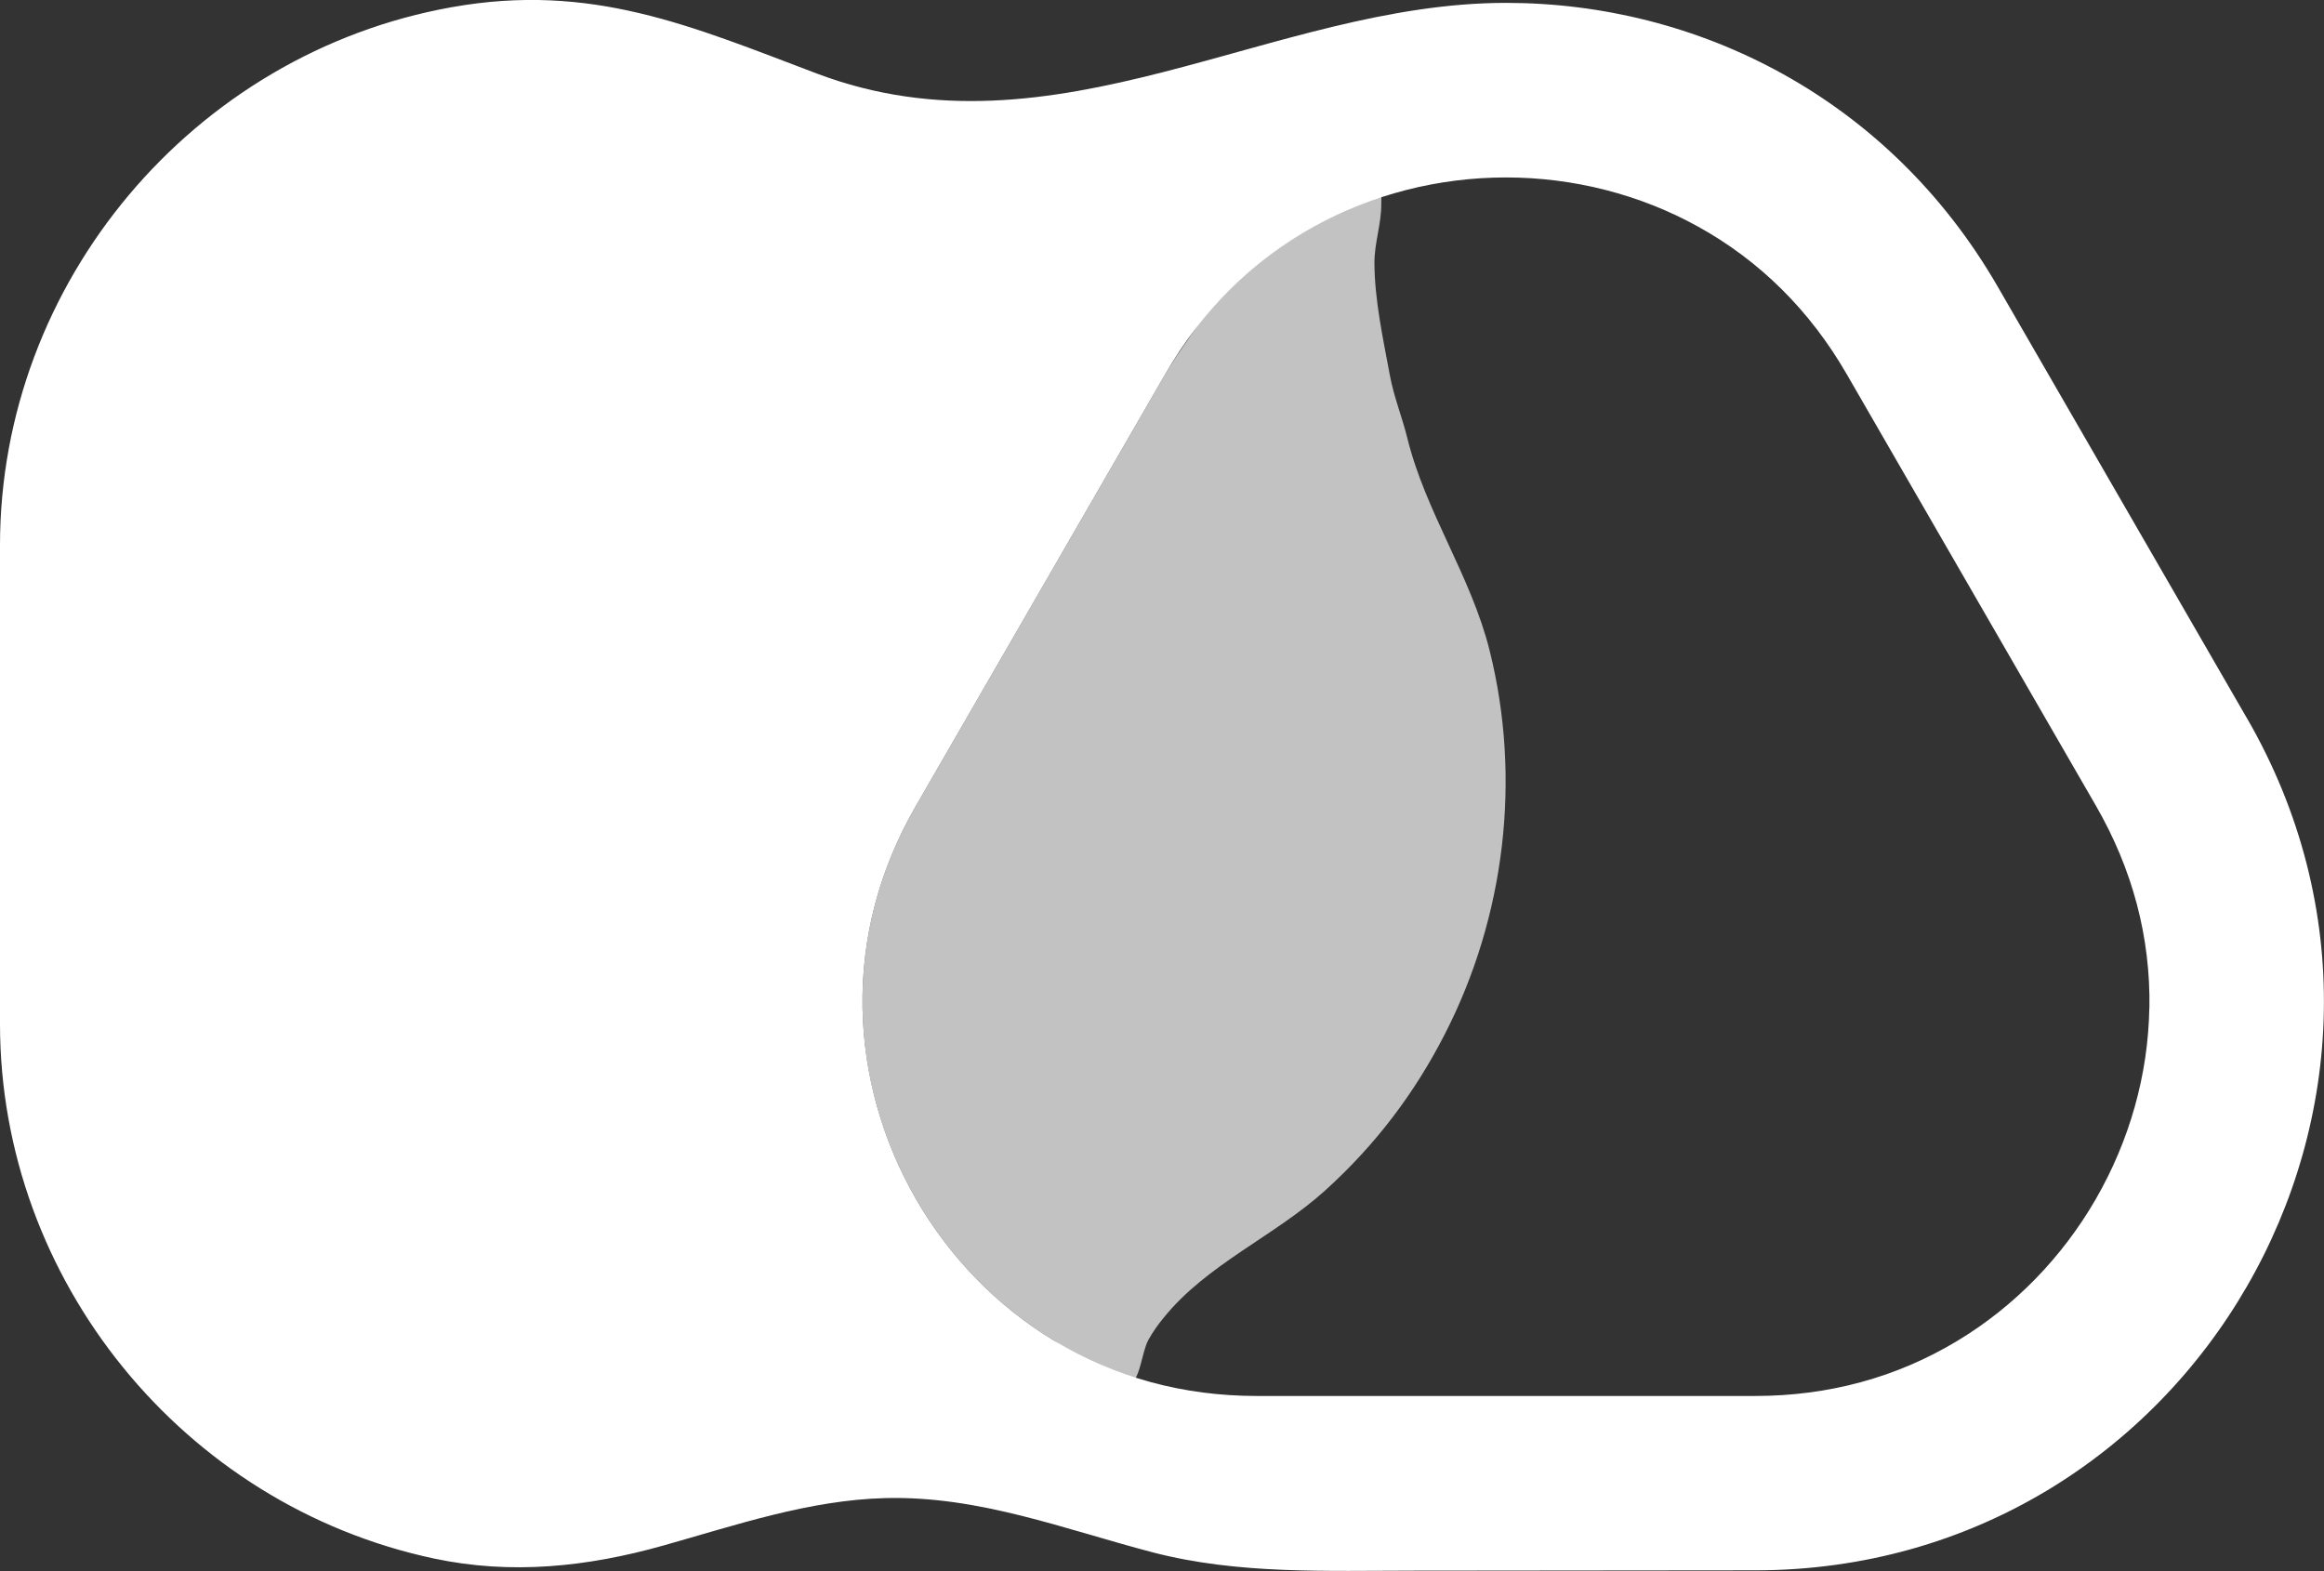
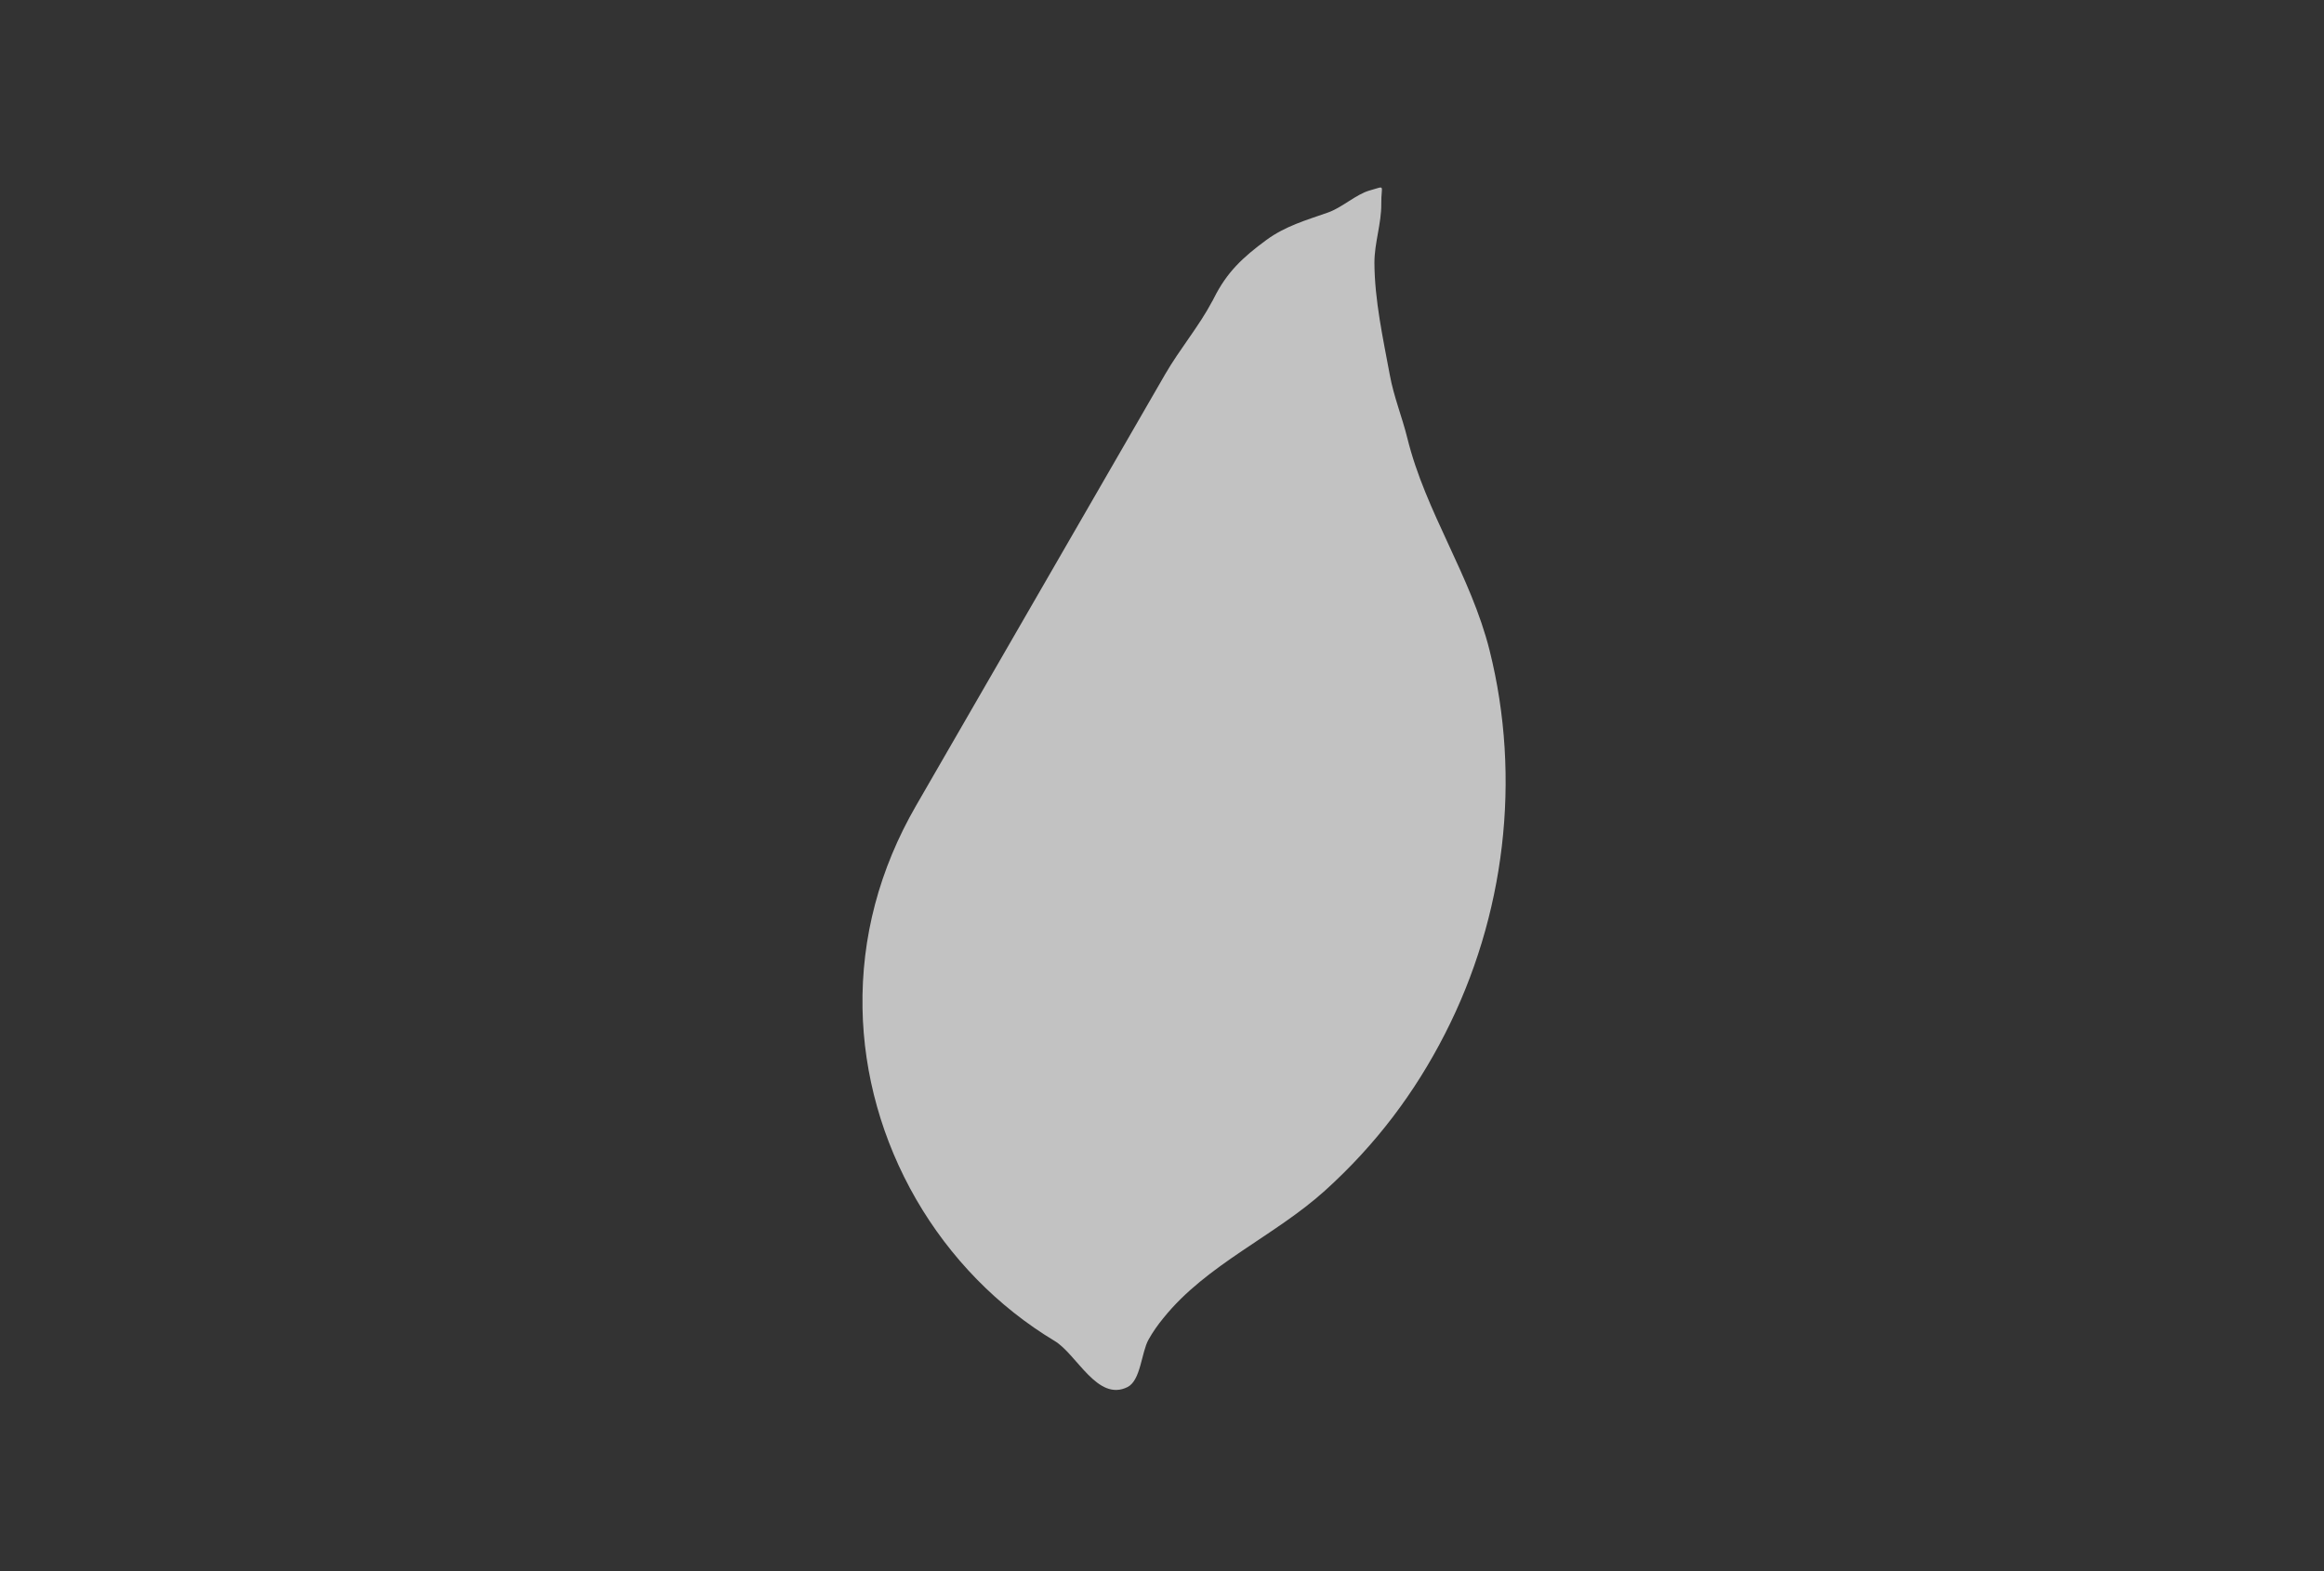
<svg xmlns="http://www.w3.org/2000/svg" id="Layer_2" viewBox="0 0 210.06 142">
  <rect x="0" y="0" width="210.06" height="142" fill="#333333" stroke="none" />
  <defs>
    <style>
      .cls-1 {
        opacity: .7;
      }

      .cls-1, .cls-2 {
        fill: #fff;
      }
    </style>
  </defs>
  <g id="Layer_1-2" data-name="Layer_1">
    <g>
-       <path class="cls-2" d="M203.1,64.93l-11.26-19.5-11.26-19.5C170.71,8.82,153.41.26,136.12.26c-21.13,0-40.71,14.56-62.31,6.38C62.45,2.34,53.45-1.6,40.83.65,17.45,4.82,0,25.54,0,49.29v21.63s0,21.61,0,21.63c0,23.16,16.57,43.5,39.21,48.32,7.01,1.49,13.89.76,20.74-1.17,6.59-1.85,13.19-4.12,20.1-4.29,8.47-.21,16.13,2.81,24.16,4.91,7.68,2,15.77,1.65,23.63,1.65,10.24,0,20.52-.03,30.79-.03,39.53,0,64.23-42.79,44.47-77.02ZM94.96,20.89s-.02.02-.03.03c0-.01.02-.02.03-.03ZM194.27,91.13c-.1,5.99-1.78,11.96-4.84,17.26-3.06,5.3-7.39,9.73-12.53,12.82-5.48,3.3-11.63,4.97-18.27,4.97h-45.03c-6.64,0-12.79-1.67-18.27-4.97-5.14-3.09-9.47-7.52-12.53-12.82-3.06-5.3-4.73-11.27-4.84-17.26-.11-6.4,1.52-12.56,4.84-18.31l11.26-19.5,11.26-19.5c3.32-5.75,7.84-10.24,13.44-13.34,5.24-2.9,11.24-4.44,17.36-4.44s12.12,1.54,17.36,4.44c5.6,3.1,10.12,7.59,13.44,13.34l11.26,19.5,11.26,19.5c3.32,5.75,4.95,11.91,4.84,18.31Z" />
      <path class="cls-1" d="M109.57,27.23c-1.19,2.26-2.93,4.31-4.25,6.59l-11.26,19.5-11.26,19.5c-3.32,5.75-4.95,11.91-4.84,18.31.1,5.99,1.78,11.96,4.84,17.26,3.06,5.3,7.39,9.73,12.53,12.82,2.01,1.21,3.87,5.53,6.59,4.16,1.19-.6,1.25-3.14,1.89-4.28.39-.7.85-1.35,1.36-1.97,3.91-4.85,10.02-7.37,14.6-11.51s8.11-8.83,10.83-14.15c5.44-10.62,6.94-23.08,4.04-34.67-1.69-6.75-5.78-12.49-7.43-19.17-.48-1.94-1.23-3.76-1.59-5.73-.6-3.24-1.38-6.78-1.39-10.15,0-1.79.64-3.56.62-5.32s.46-1.62-1.03-1.21c-1.24.34-2.51,1.56-3.82,2.01-1.94.68-3.83,1.22-5.52,2.46-2.14,1.57-3.58,2.91-4.76,5.27-.05.1-.1.19-.15.29Z" />
    </g>
  </g>
</svg>